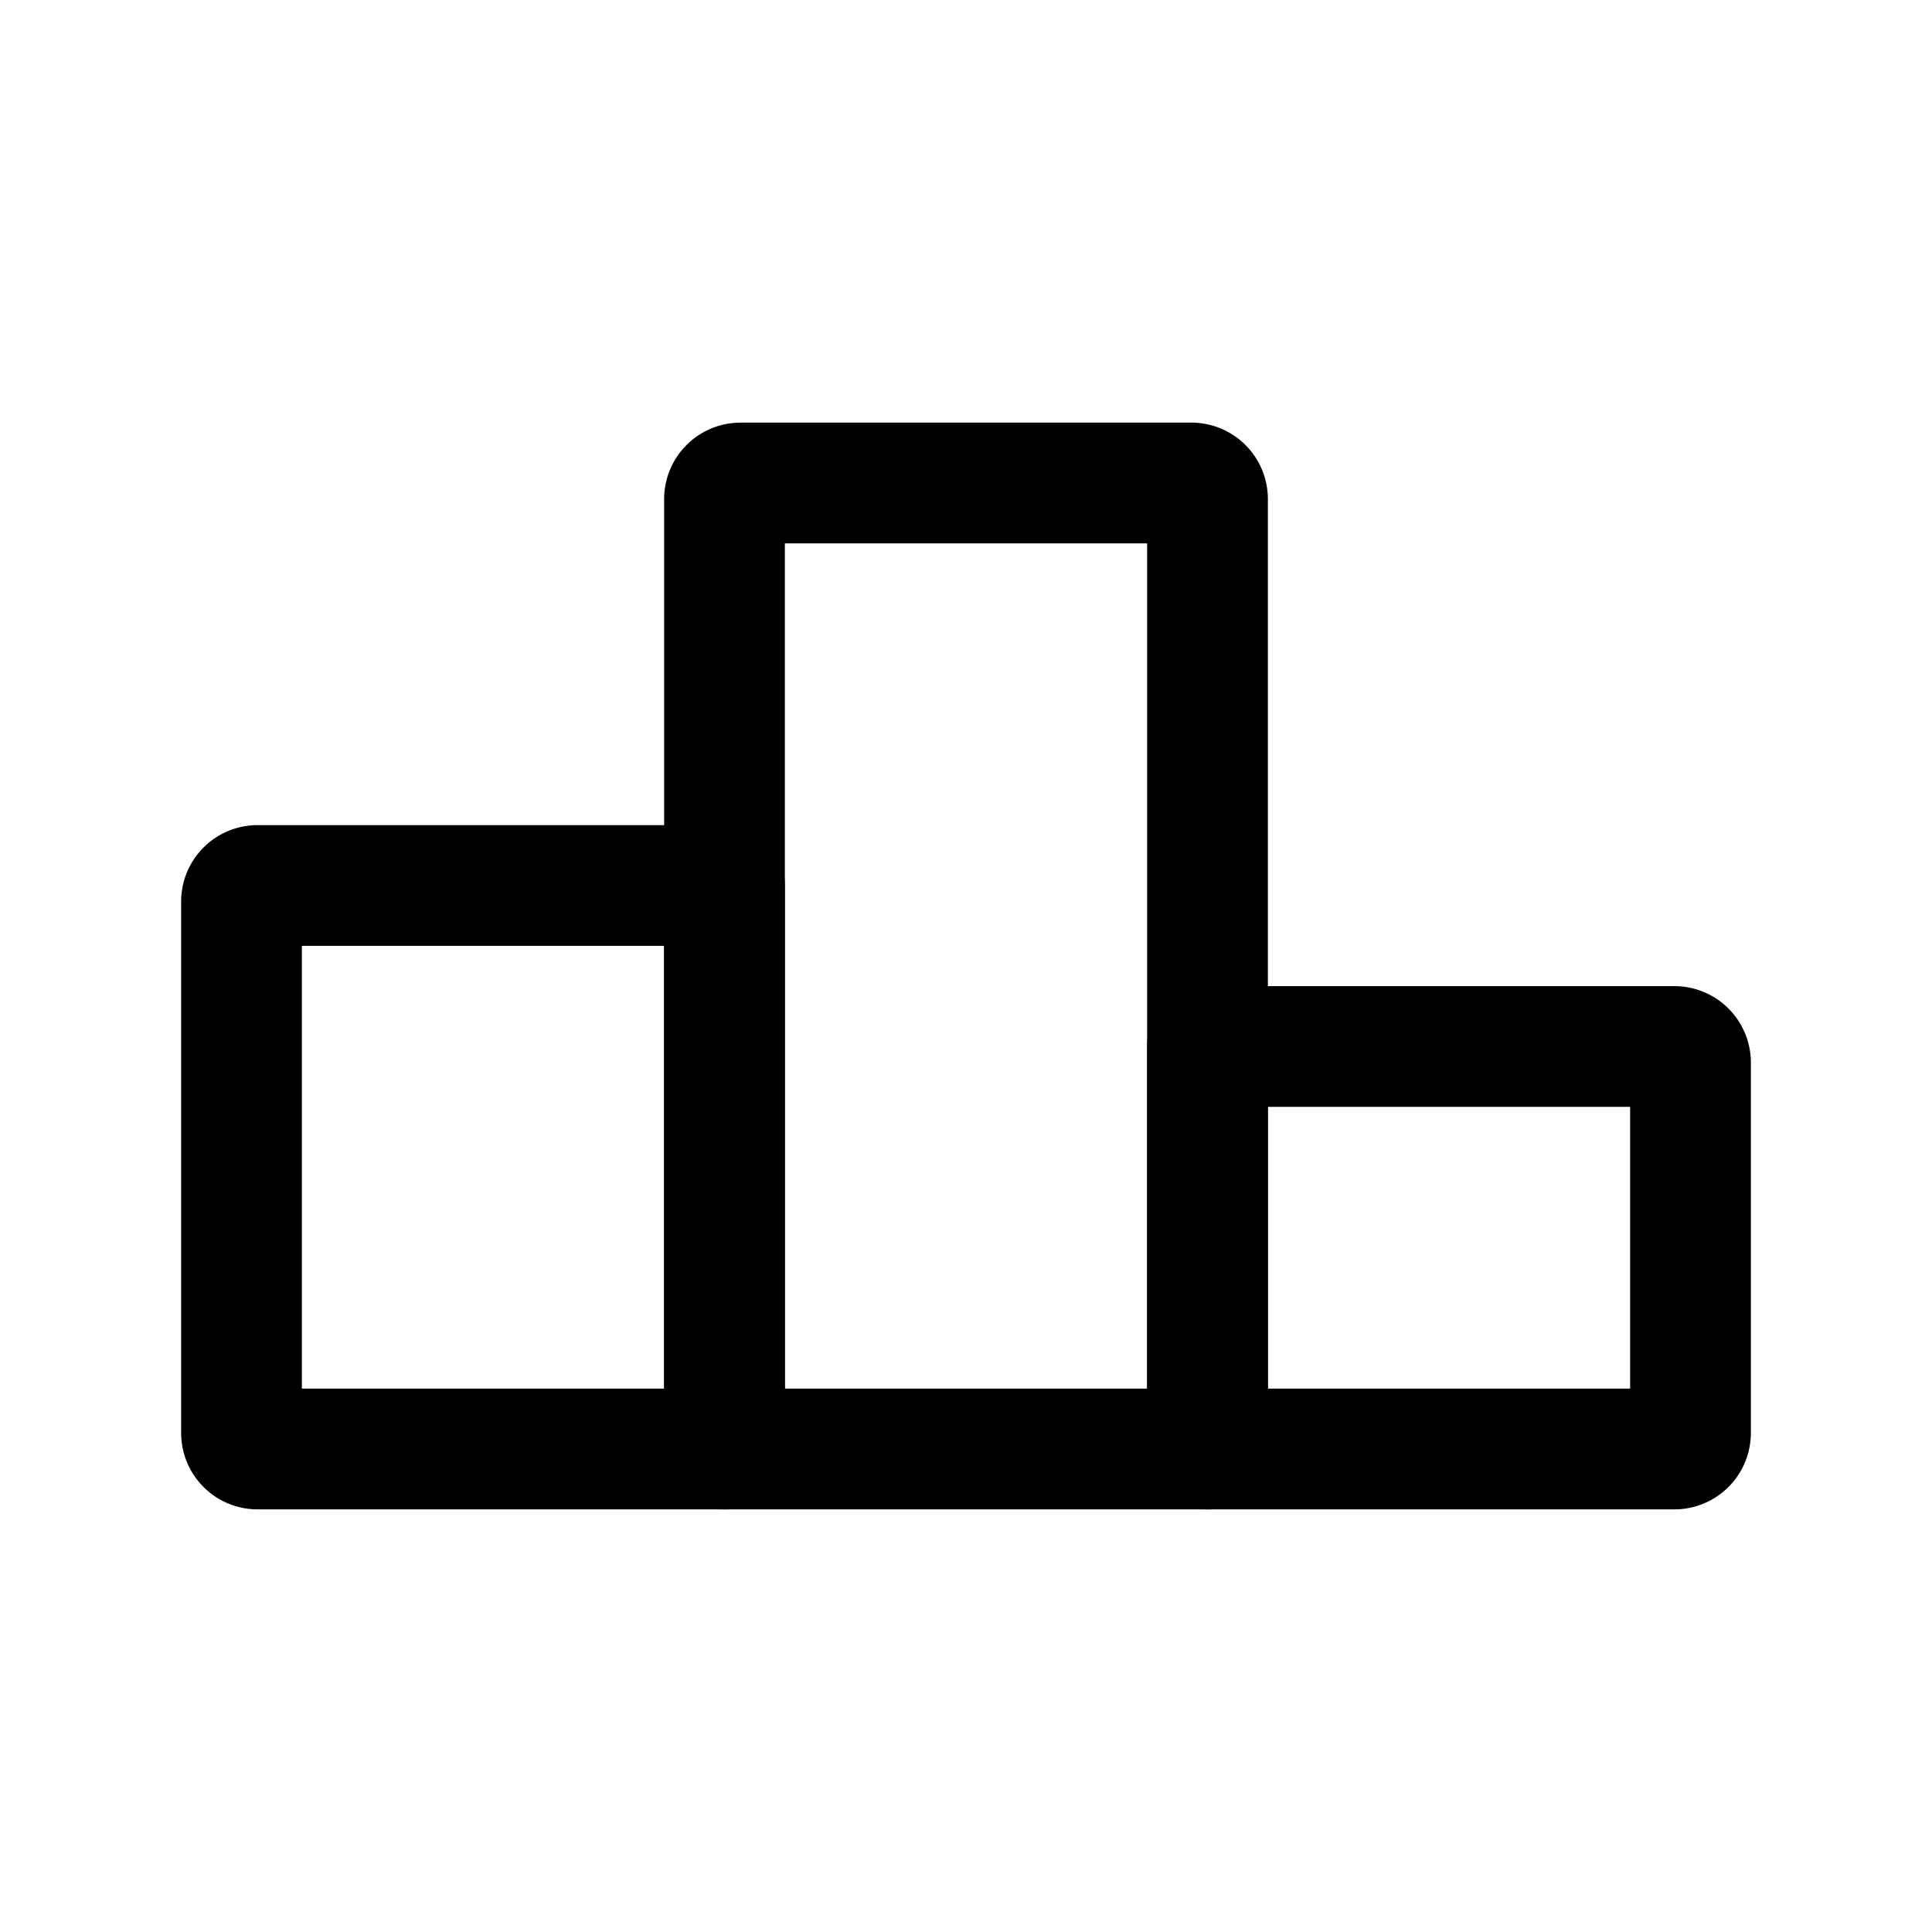
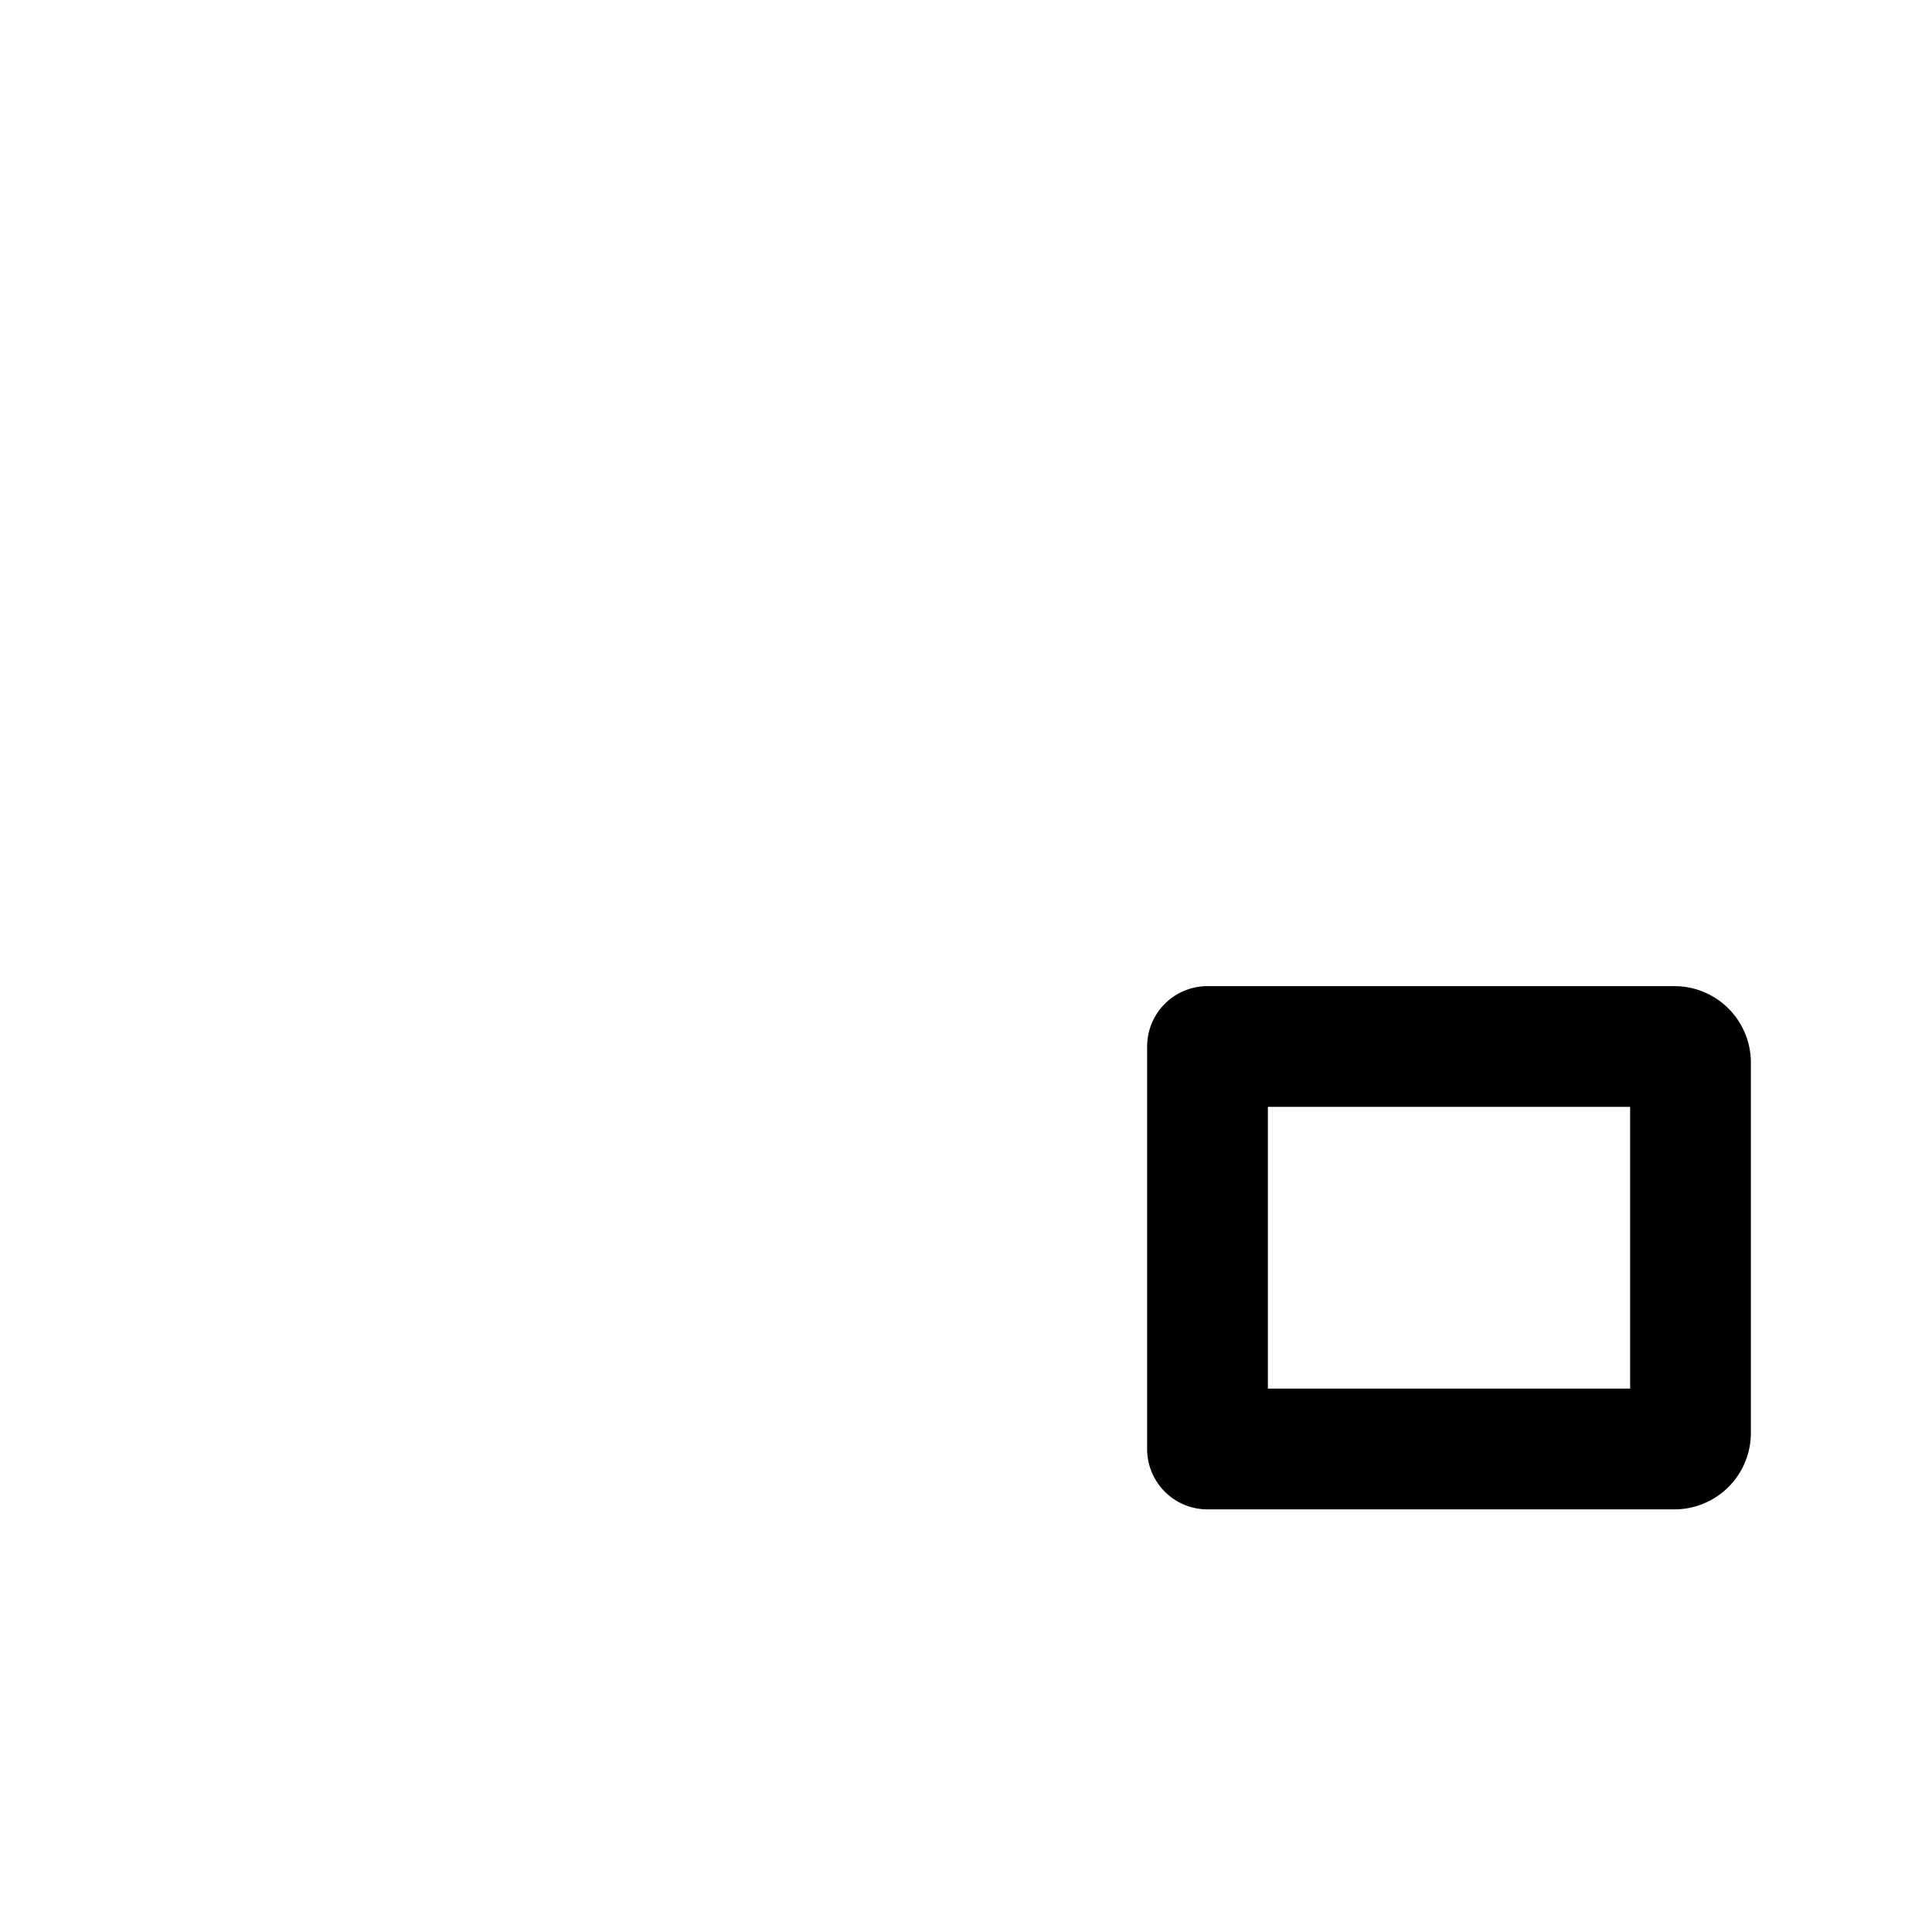
<svg xmlns="http://www.w3.org/2000/svg" width="800px" height="800px" viewBox="0 0 24 24">
  <defs>
    <style>.cls-1{fill:none;stroke:#000000;stroke-linecap:round;stroke-linejoin:round;stroke-width:1.5px;}</style>
  </defs>
  <g id="ic-sport-winner-2" data-name="ic-sport-winner">
-     <path class="cls-1" d="M9.2,6h5.6a.2.2,0,0,1,.2.2V18a0,0,0,0,1,0,0H9a0,0,0,0,1,0,0V6.2A.2.2,0,0,1,9.2,6Z" />
-     <path class="cls-1" d="M3,11H8.8a.2.2,0,0,1,.2.2v6.6a.2.2,0,0,1-.2.2H3a0,0,0,0,1,0,0V11A0,0,0,0,1,3,11Z" transform="translate(12 29) rotate(180)" />
    <path class="cls-1" d="M15.2,13H21a0,0,0,0,1,0,0v5a0,0,0,0,1,0,0H15.2a.2.2,0,0,1-.2-.2V13.2A.2.2,0,0,1,15.2,13Z" transform="translate(36 31) rotate(180)" />
  </g>
</svg>